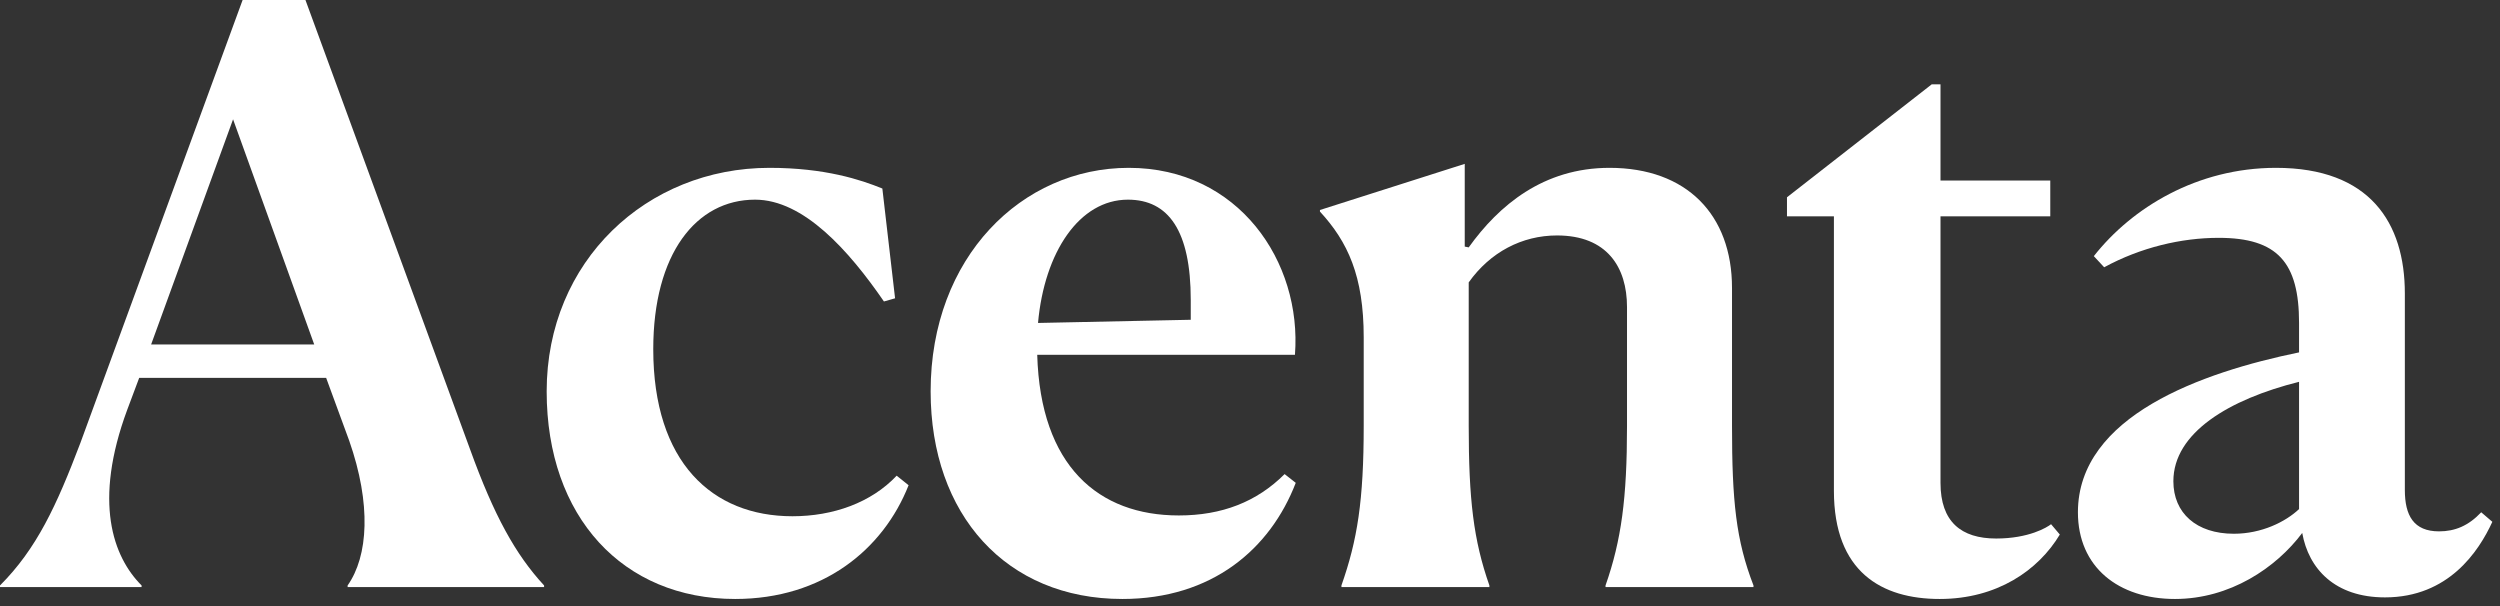
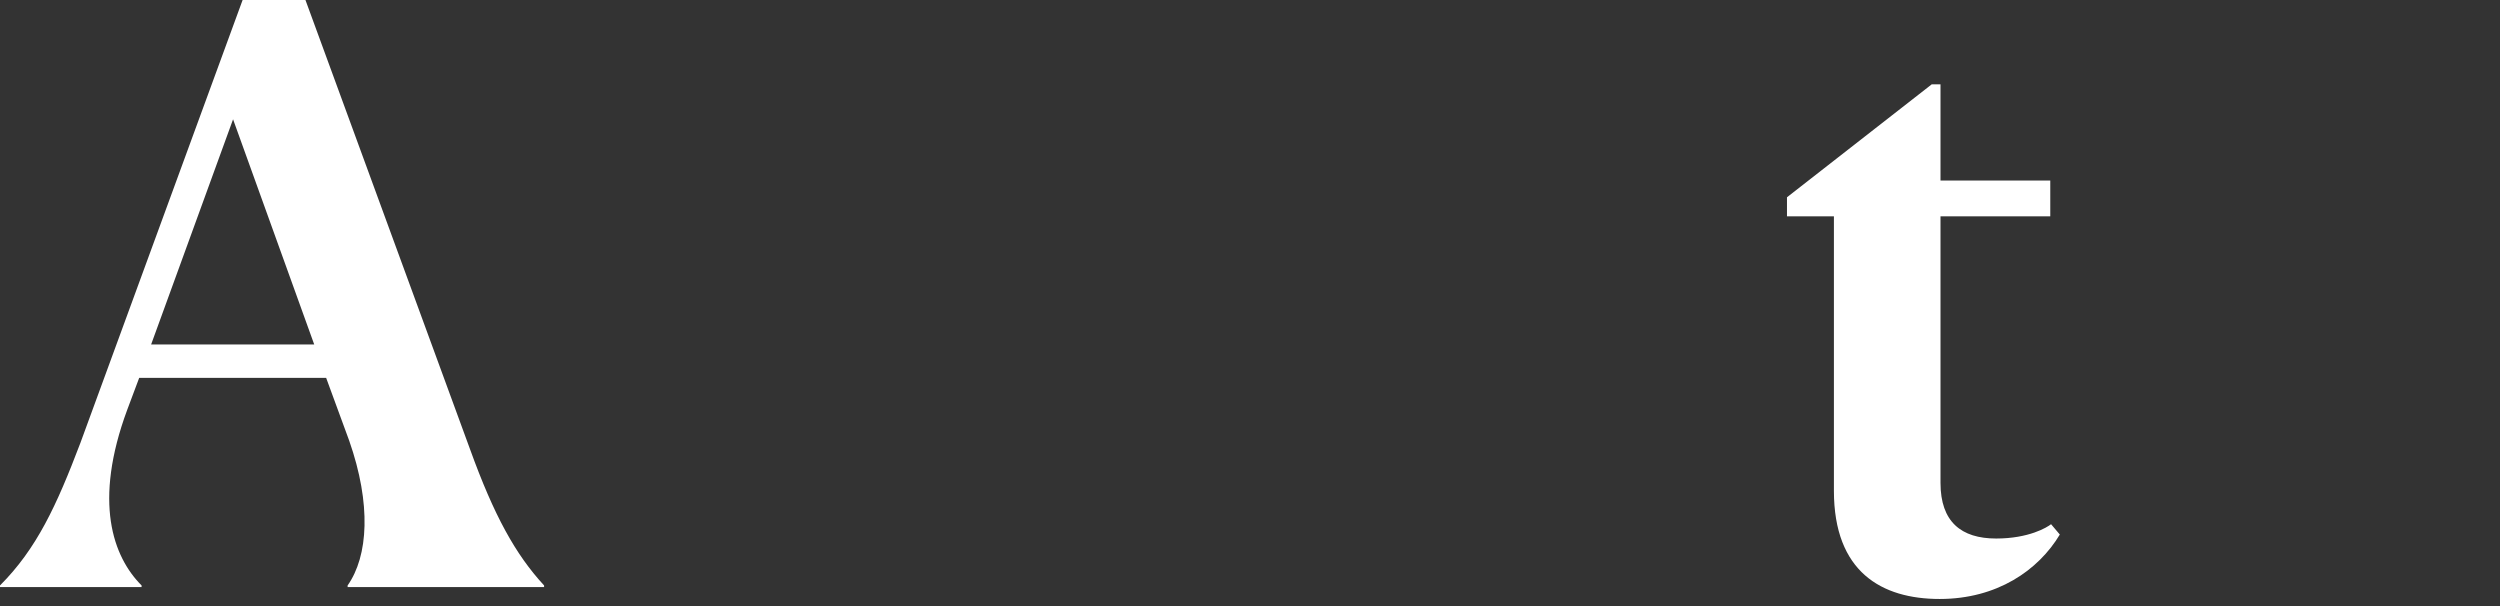
<svg xmlns="http://www.w3.org/2000/svg" width="264" height="64" viewBox="0 0 264 64" fill="none">
  <rect x="0" y="0" width="264" height="64" fill="#333333" stroke="none" />
  <path d="M14.952 61.992H0V61.824C3.864 57.96 5.964 53.424 8.484 46.788L25.62 0H32.256L49.644 47.46C52.164 54.432 54.432 58.548 57.456 61.824V61.992H36.708V61.824C38.892 58.716 39.228 53.256 36.876 46.536L34.44 39.9H14.7L13.44 43.26C9.828 53.004 11.928 58.8 14.952 61.824V61.992ZM15.96 36.372H33.18L24.612 12.6L15.96 36.372Z" fill="white" />
-   <path d="M94.688 50.232L95.948 51.24C93.26 58.044 86.876 63.252 77.636 63.252C65.792 63.252 57.728 54.6 57.728 41.328C57.728 27.552 68.312 17.724 81.248 17.724C87.128 17.724 90.908 18.984 93.176 19.908L94.52 31.5L93.344 31.836C89.648 26.46 84.86 21.084 79.736 21.084C73.52 21.084 68.984 26.796 68.984 36.876C68.984 48.804 75.2 54.516 83.684 54.516C87.968 54.516 92 53.088 94.688 50.232Z" fill="white" />
-   <path d="M124.483 54.432C129.019 54.432 132.715 53.004 135.655 50.064L136.831 50.988C134.143 57.96 128.011 63.252 118.519 63.252C106.255 63.252 98.275 54.348 98.275 41.328C98.275 27.132 107.935 17.724 119.191 17.724C130.783 17.724 137.503 27.636 136.747 37.464H109.531C109.867 49.224 115.999 54.432 124.483 54.432ZM119.107 21.084C113.983 21.084 110.287 26.628 109.615 34.104L125.743 33.768V31.668C125.743 24.36 123.391 21.084 119.107 21.084Z" fill="white" />
-   <path d="M141.656 61.992V61.824C143.336 57.036 144.008 52.92 144.008 44.94V35.616C144.008 29.148 142.327 25.536 139.387 22.344V22.176L154.676 17.304V26.04L155.096 26.124C158.288 21.672 162.992 17.724 169.964 17.724C178.112 17.724 182.9 22.68 182.9 30.408V44.94C182.9 52.92 183.32 57.036 185.168 61.824V61.992H169.544V61.824C171.224 57.036 171.812 52.584 171.812 45.024V32.424C171.812 28.224 169.712 24.864 164.42 24.864C160.724 24.864 157.364 26.628 155.096 29.82V44.94C155.096 52.752 155.6 57.036 157.28 61.824V61.992H141.656Z" fill="white" />
  <path d="M217.517 56.448C215.249 60.228 210.881 63.252 204.833 63.252C198.701 63.252 193.661 60.396 193.661 51.828V22.848H188.705V20.832L203.993 8.904H204.917V19.068H216.509V22.848H204.917V50.988C204.917 55.104 207.101 56.868 210.797 56.868C214.241 56.868 216.173 55.692 216.593 55.356L217.517 56.448Z" fill="white" />
-   <path d="M229.676 63.252C223.712 63.252 219.428 59.892 219.428 54.096C219.428 43.932 232.532 39.312 242.78 37.212V34.104C242.78 27.72 240.512 25.116 234.296 25.116C230.348 25.116 226.064 26.124 222.2 28.224L221.108 27.048C225.14 21.924 232.028 17.724 240.344 17.724C250.256 17.724 253.952 23.52 253.952 30.996V51.744C253.952 54.432 254.876 56.112 257.564 56.112C259.244 56.112 260.672 55.524 262.016 54.096L263.192 55.104C261.764 58.212 258.572 63.084 251.852 63.084C246.56 63.084 243.788 60.06 243.116 56.28C240.344 59.976 235.472 63.252 229.676 63.252ZM229.508 50.82C229.508 54.18 231.944 56.364 235.892 56.364C238.832 56.364 241.352 55.104 242.78 53.76V40.32C235.388 42.168 229.508 45.696 229.508 50.82Z" fill="white" />
</svg>